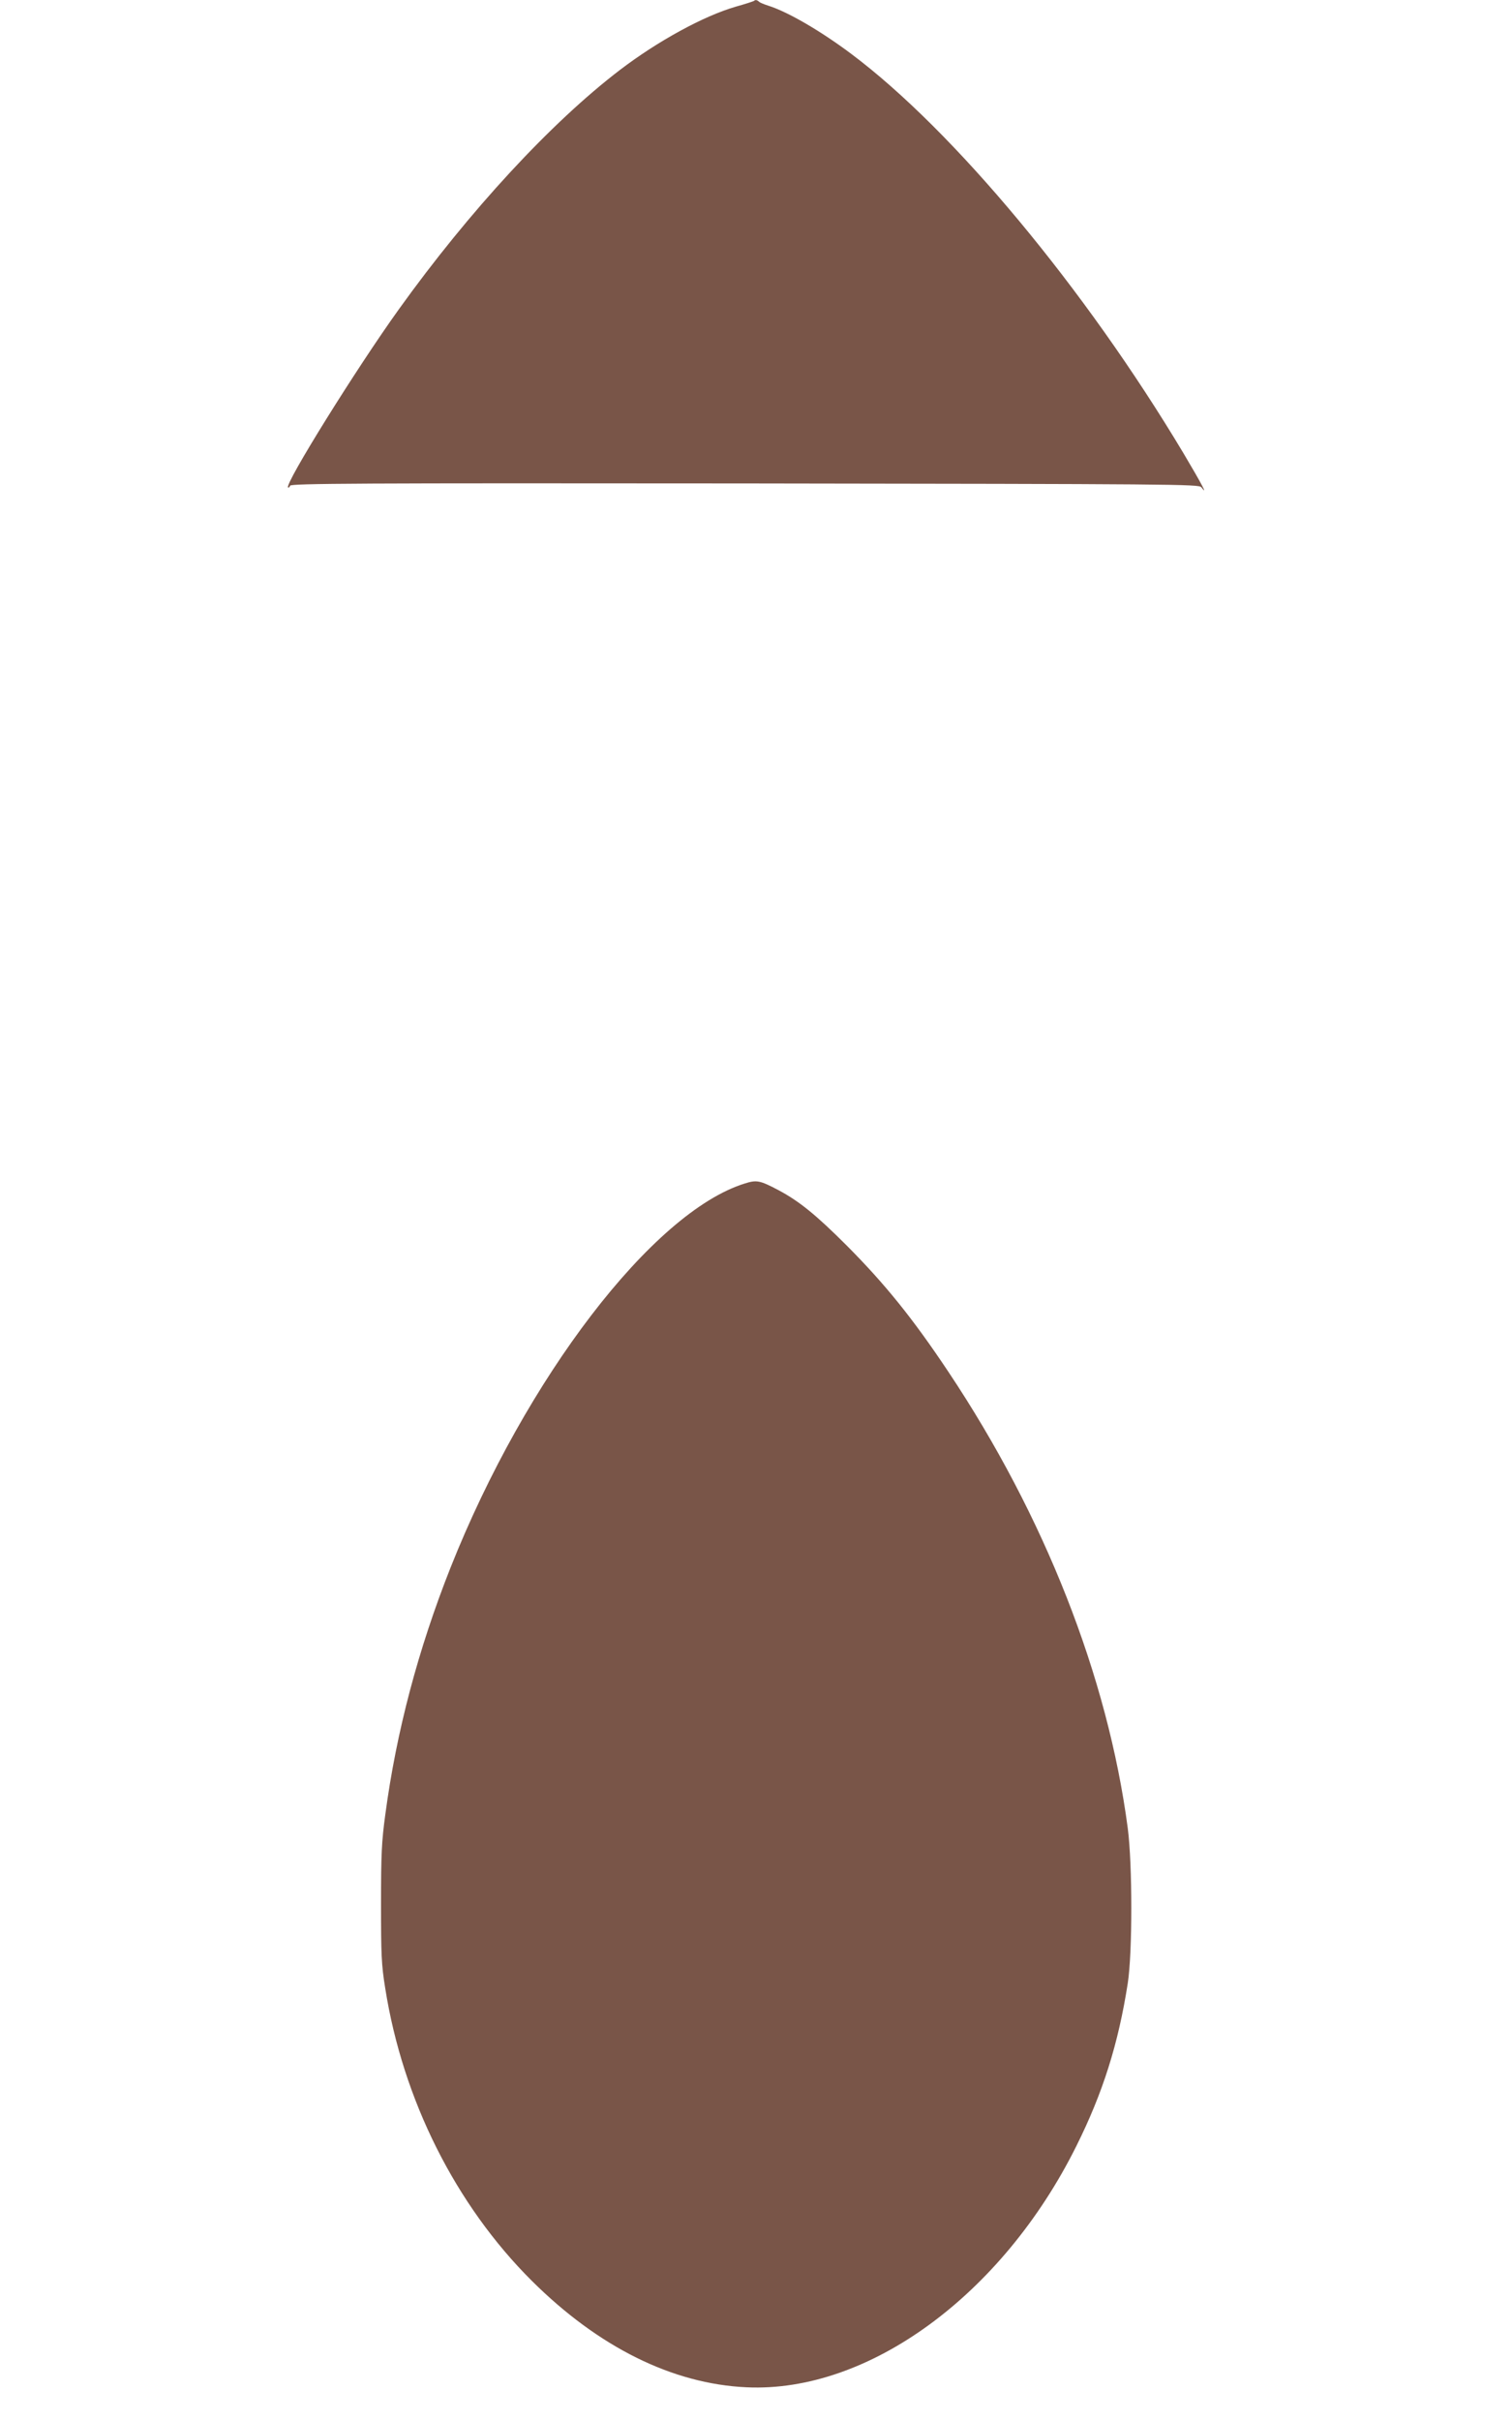
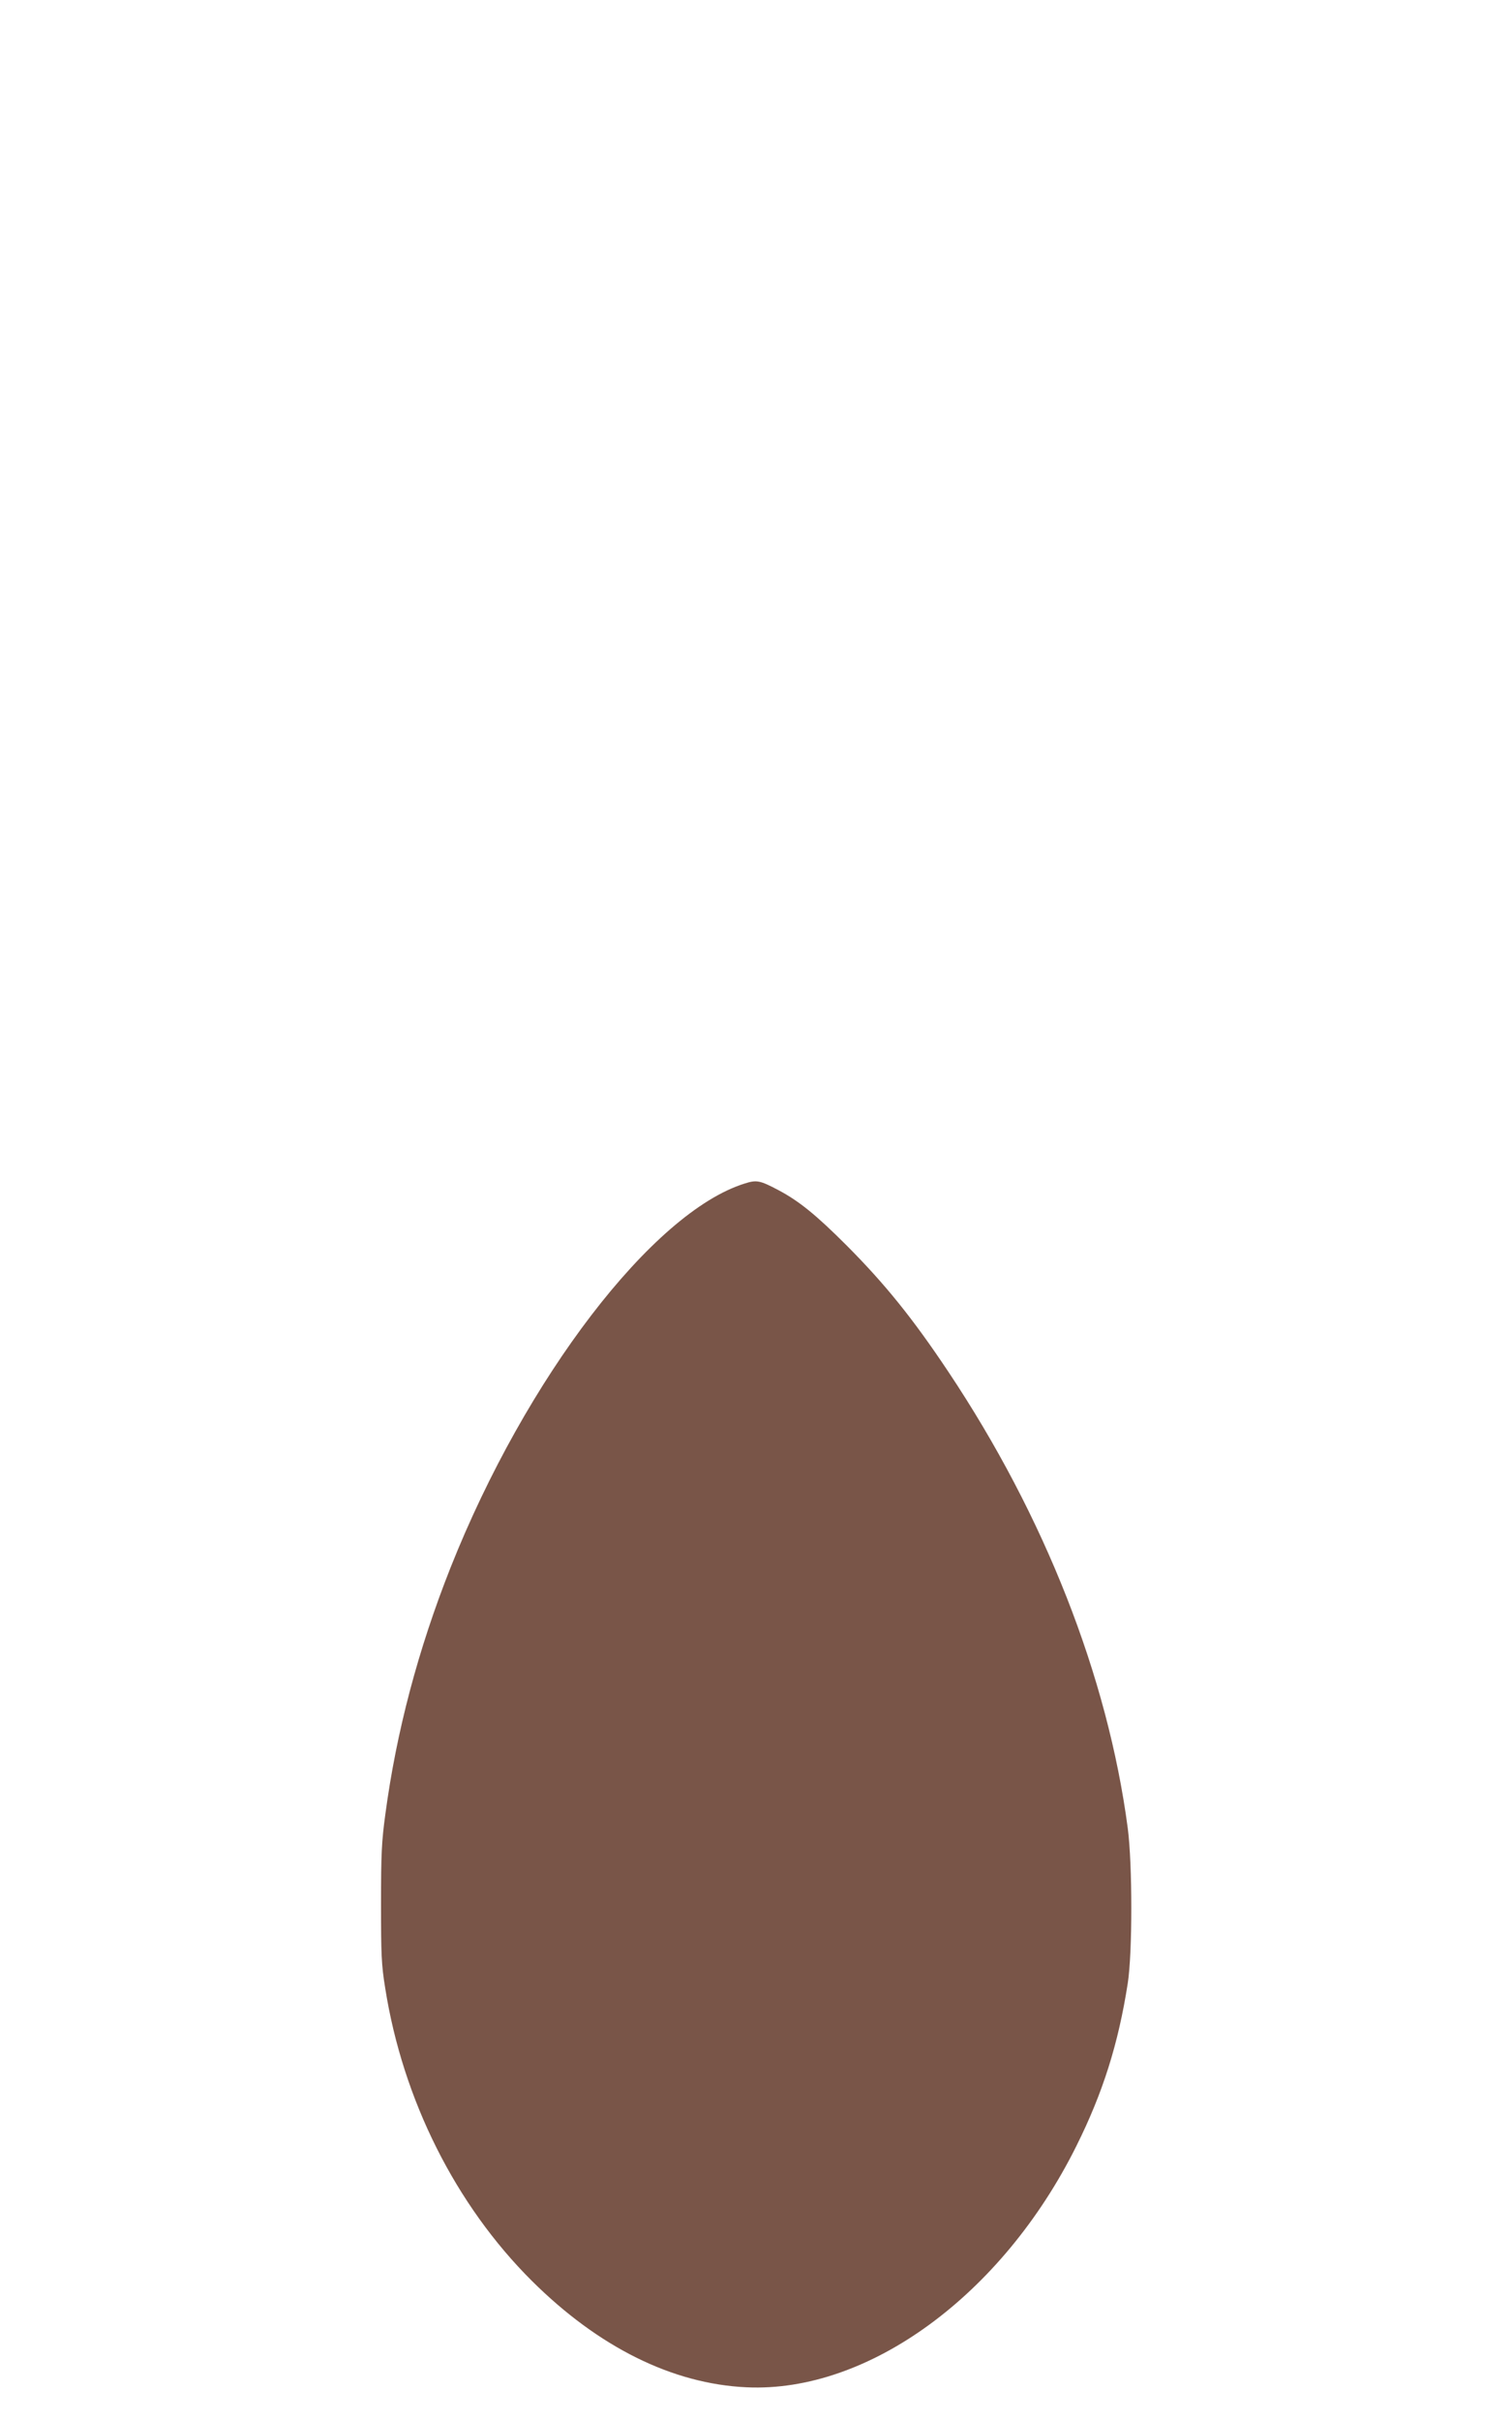
<svg xmlns="http://www.w3.org/2000/svg" version="1.0" width="800pt" height="1280pt" viewBox="0 0 800 1280" preserveAspectRatio="xMidYMid meet">
  <g transform="translate(0,1280) scale(0.1,-0.1)" fill="#795548" stroke="none">
-     <path d="M3989 12795 c-3 -2 -45 -16 -95 -30 -170 -49 -412 -181 -614 -335 -364 -278 -796 -745 -1169 -1265 -225 -313 -605 -924 -587 -943 3 -3 8 1 11 9 4 12 362 14 2406 12 2277 -3 2402 -4 2415 -20 38 -50 3 16 -95 181 -520 869 -1215 1705 -1757 2111 -163 122 -335 222 -439 255 -22 7 -44 16 -49 21 -11 10 -20 11 -27 4z" />
    <path d="M3940 6540 c-487 -152 -1158 -1029 -1556 -2031 -172 -434 -287 -870 -345 -1304 -20 -145 -23 -215 -23 -475 0 -267 2 -322 22 -445 93 -591 373 -1148 776 -1549 353 -351 744 -545 1136 -563 644 -30 1353 488 1745 1276 140 281 222 540 272 861 25 162 25 627 0 820 -106 802 -440 1651 -949 2414 -188 282 -335 464 -537 667 -165 165 -253 236 -364 295 -97 51 -114 54 -177 34z" />
  </g>
</svg>